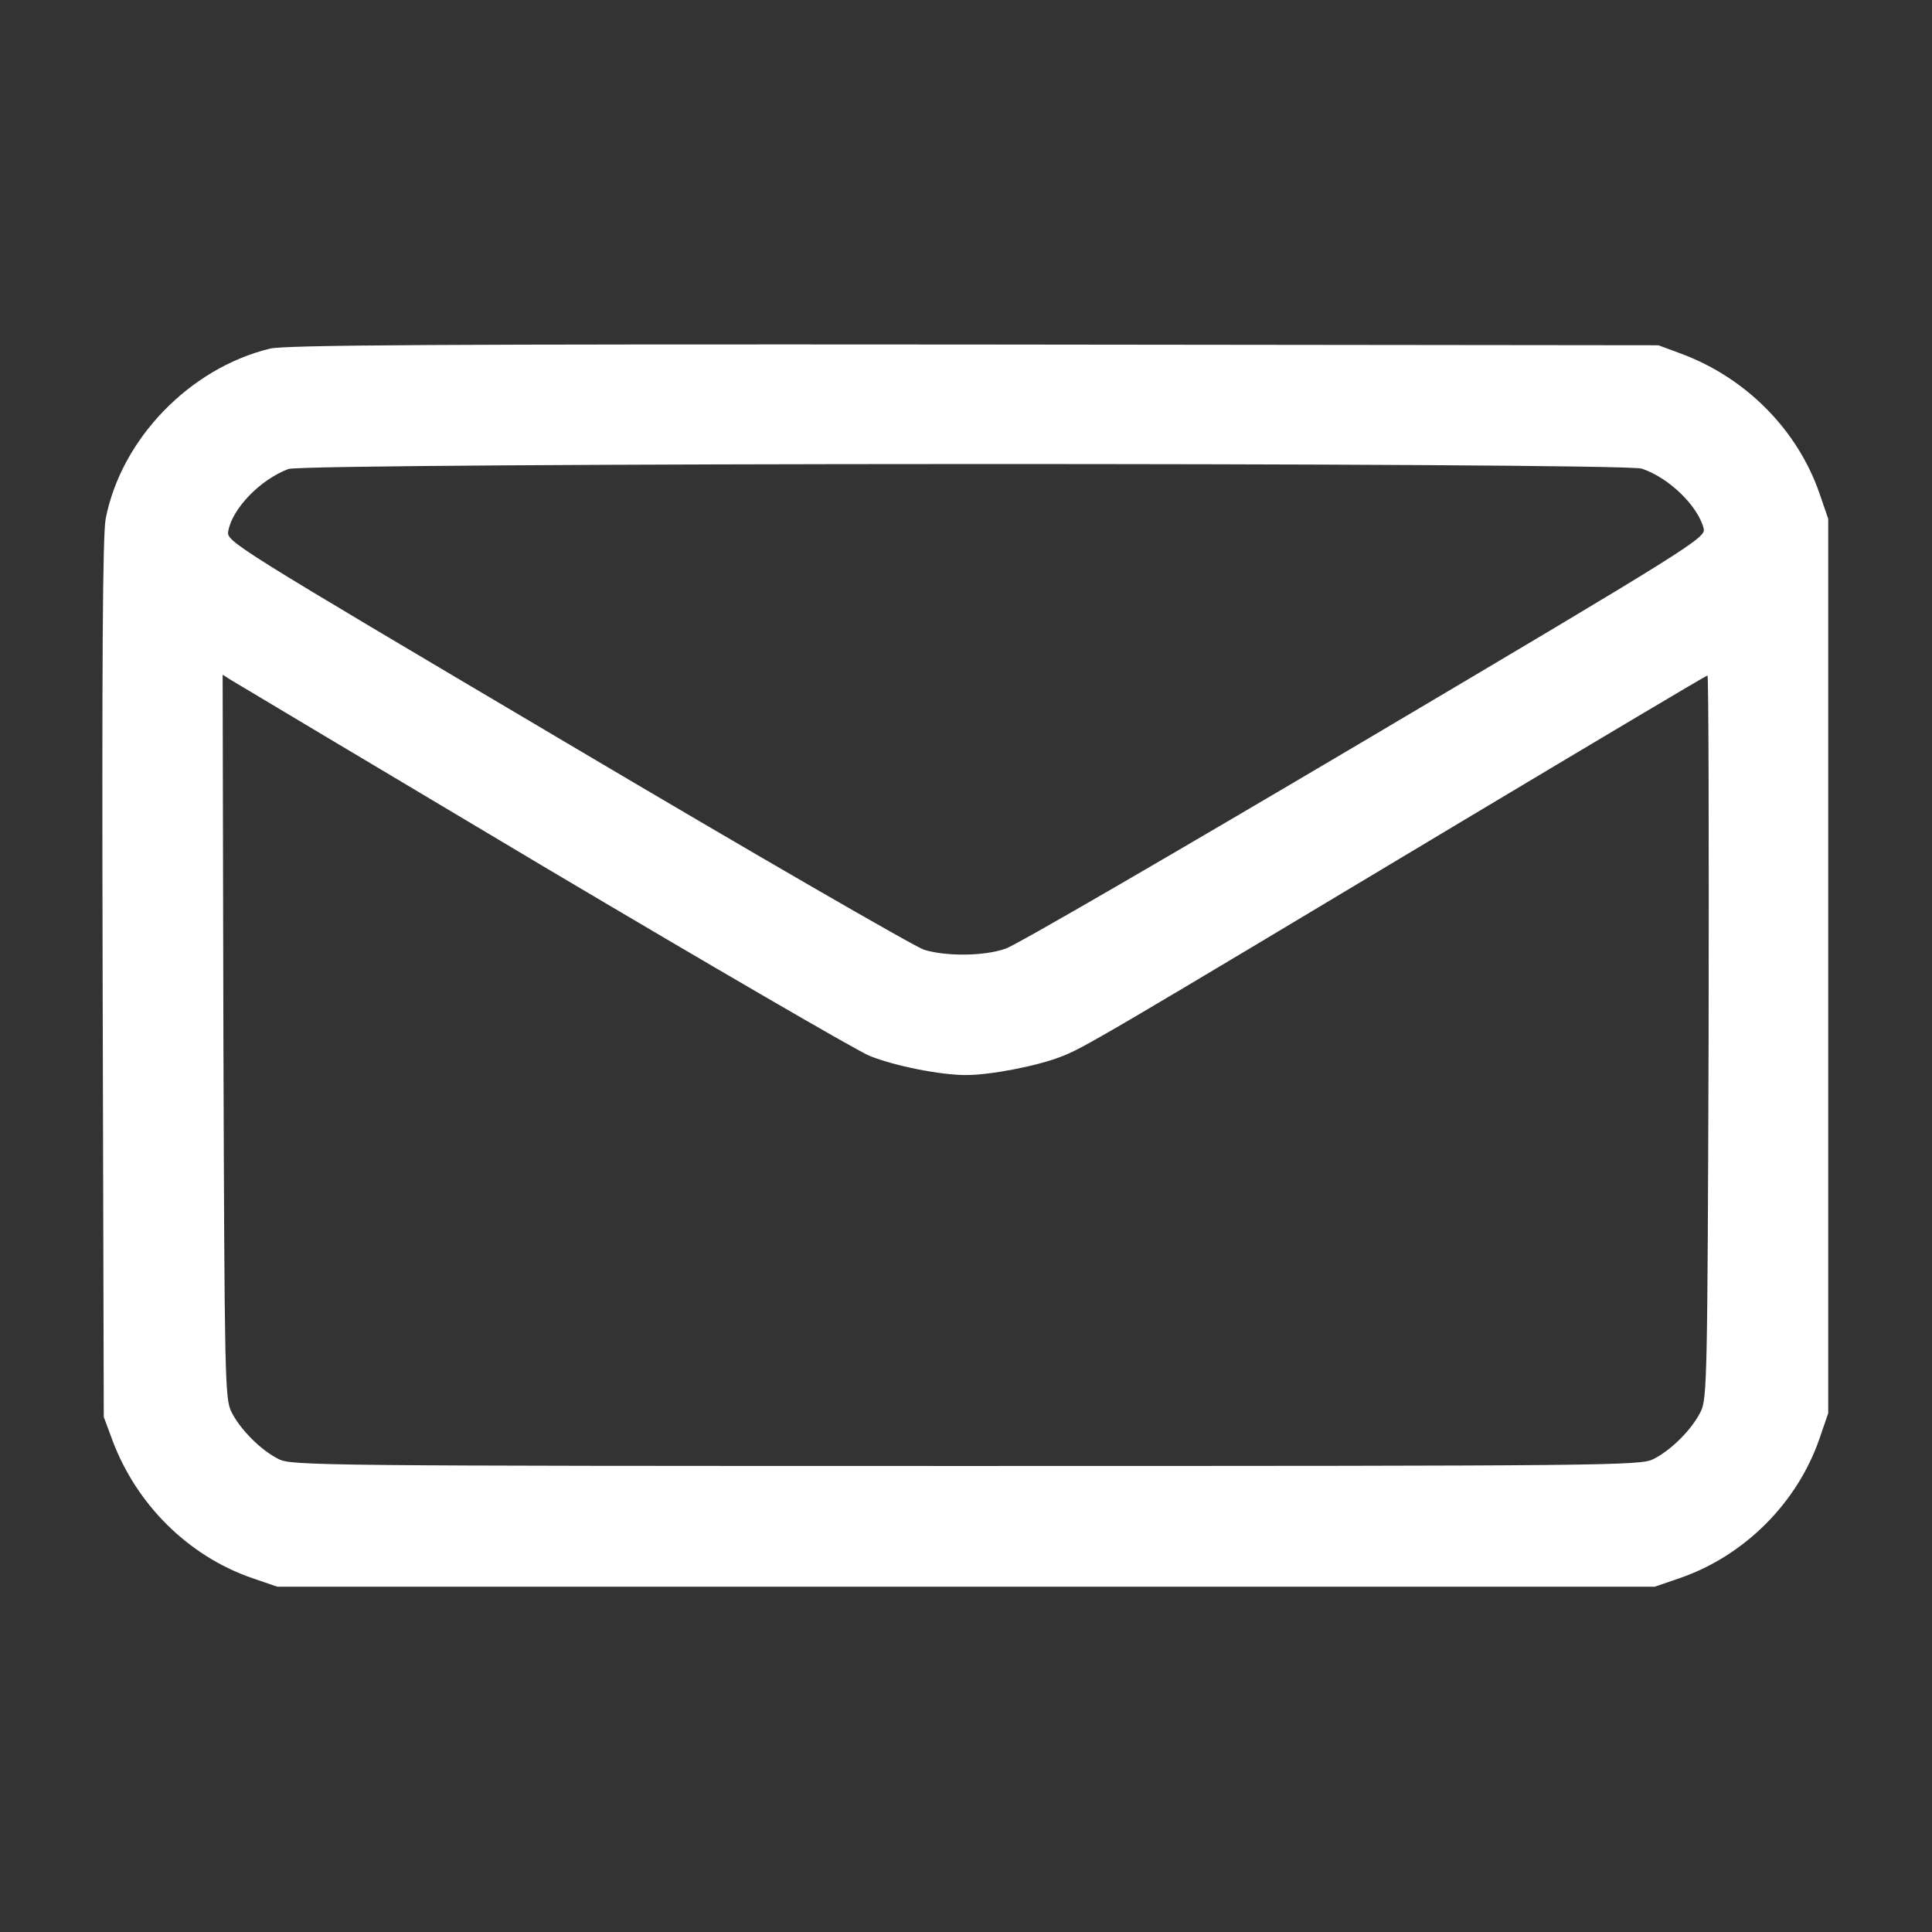
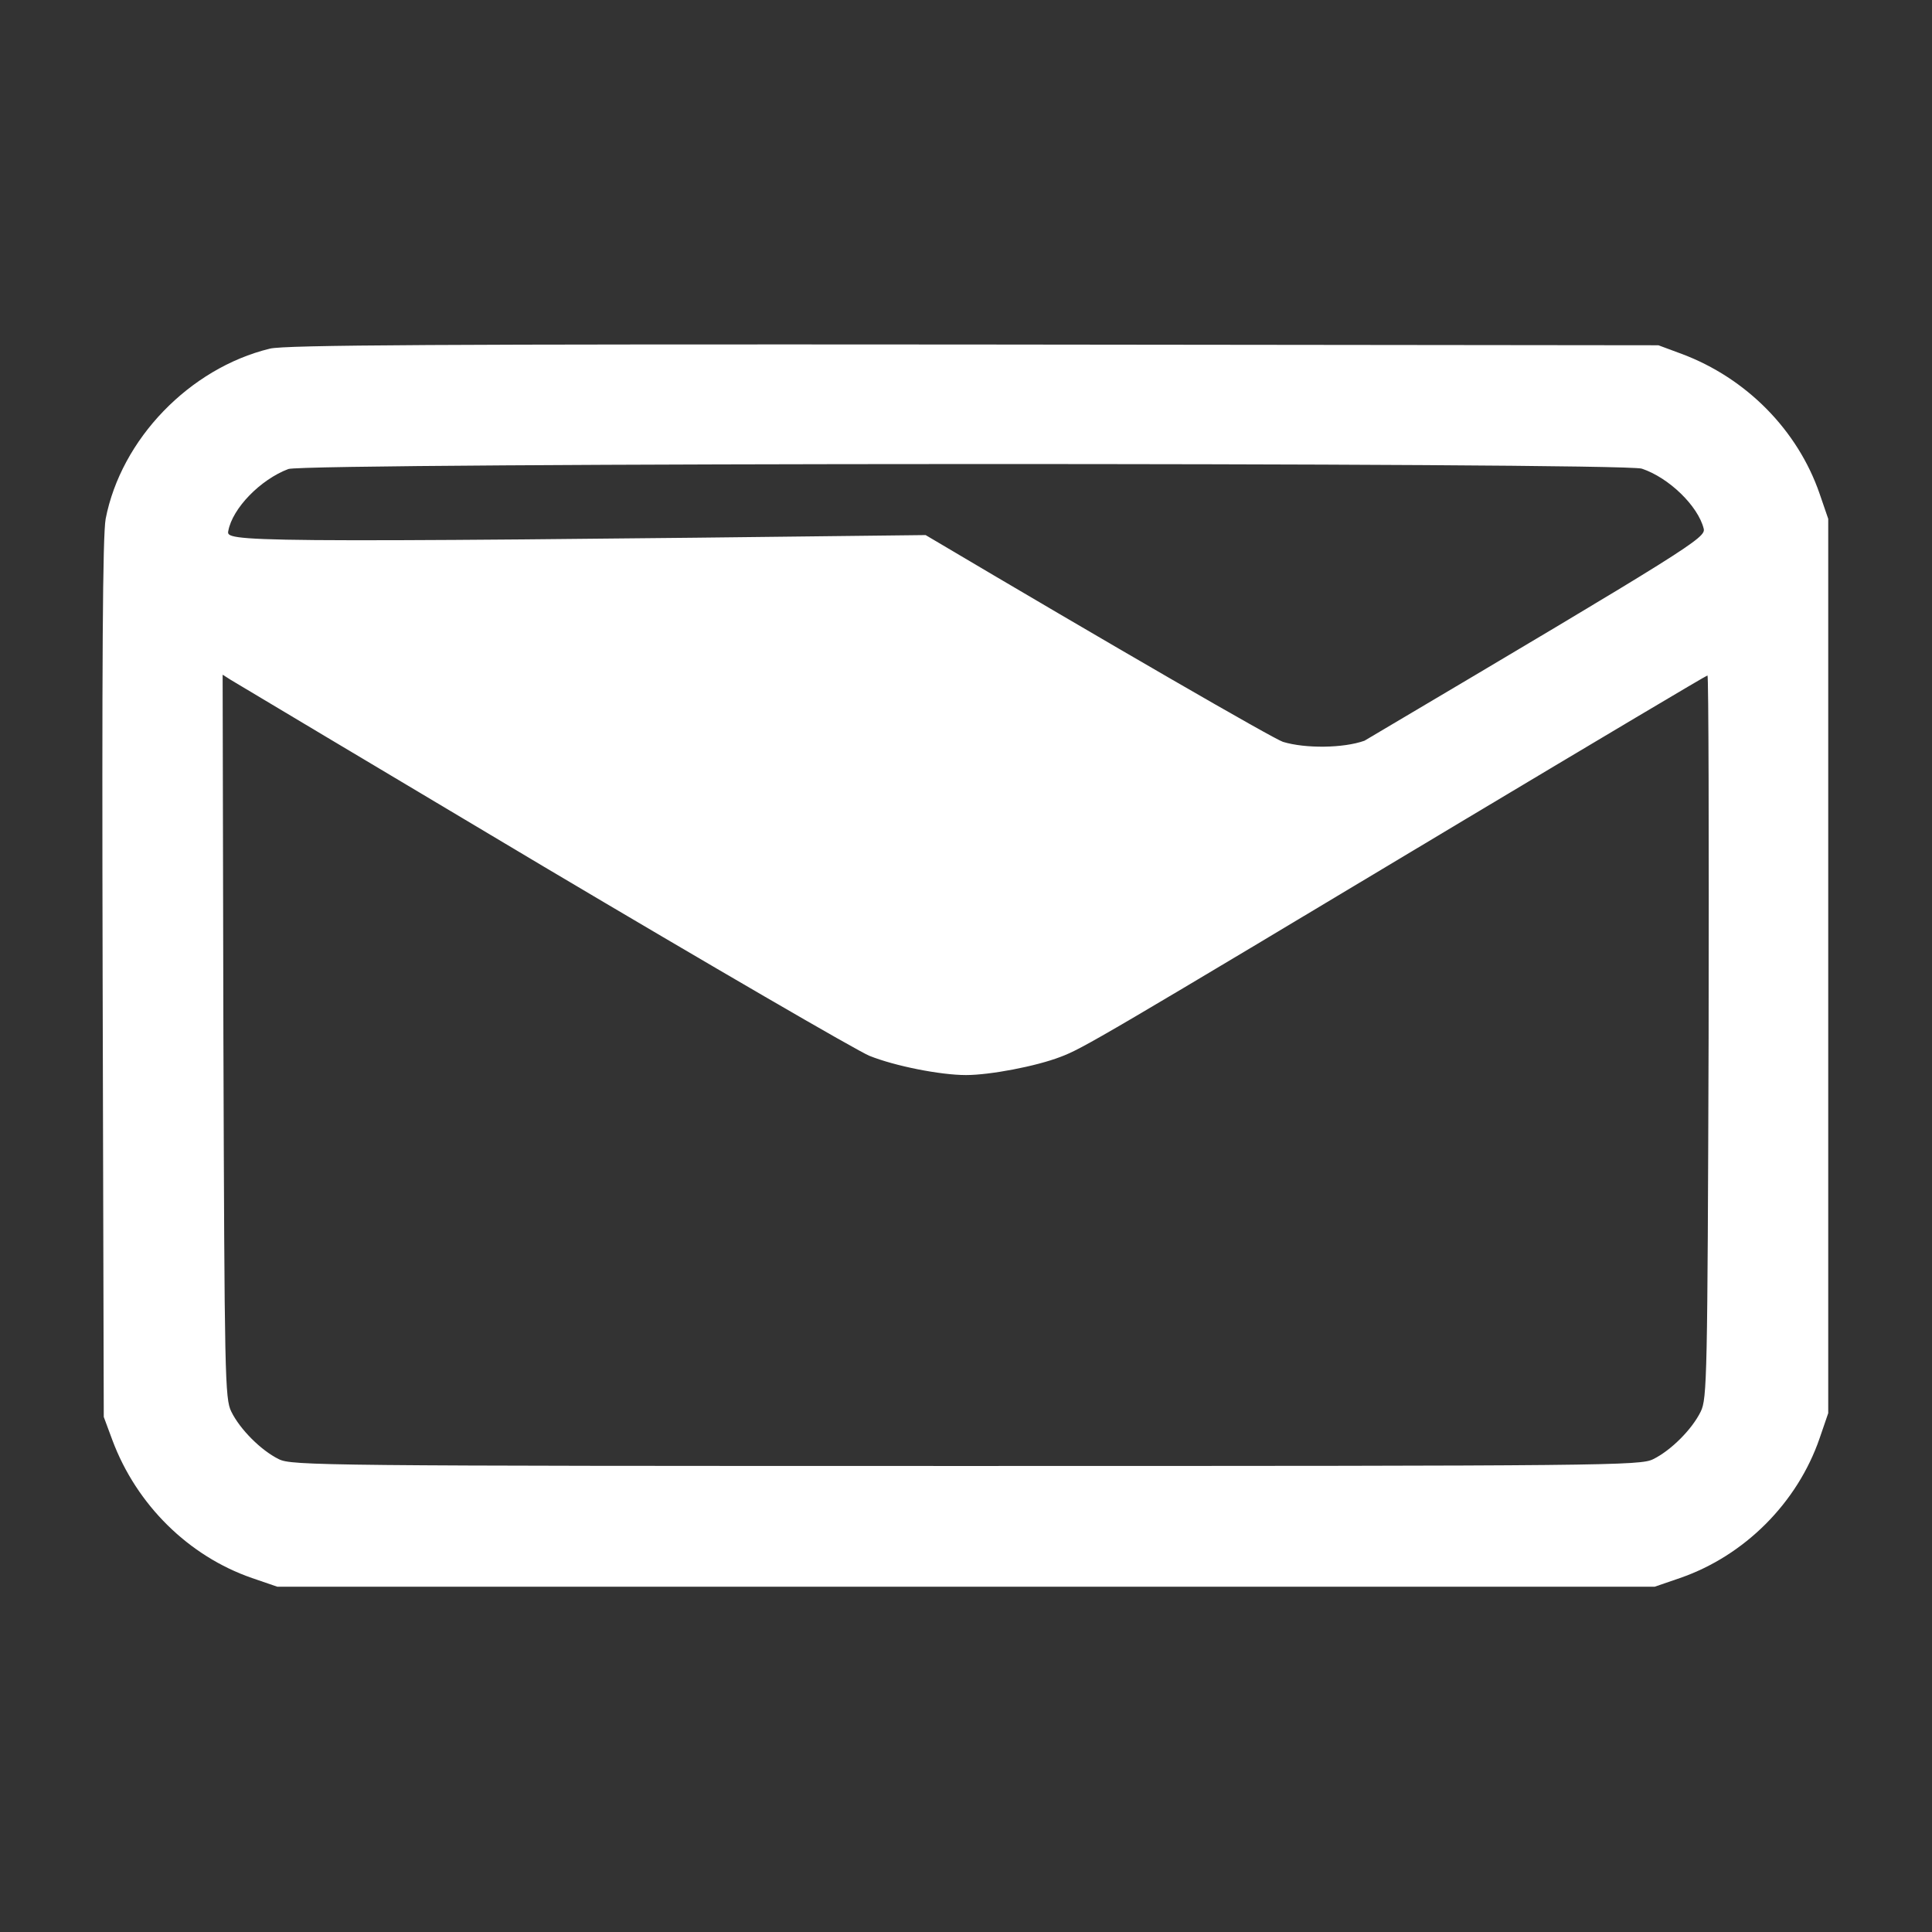
<svg xmlns="http://www.w3.org/2000/svg" version="1.1" id="Layer_1" x="0px" y="0px" width="512px" height="512px" viewBox="0 0 512 512" enable-background="new 0 0 512 512" xml:space="preserve">
  <rect x="0" y="0" width="512" height="512" fill="#333333" stroke="none" />
  <g transform="translate(0,512) scale(0.1,-0.1)">
-     <path fill="#FFFFFF" d="M715,4196C502.002,4143.999,321.001,3956,280,3745c-7.998-43.999-10-377.998-7.998-1220L275,1365   l22.998-62.002c64.004-170.996,202.002-307.002,370-365L735,915h1825h1825l67.002,22.998c170.996,59.004,310.996,199.004,370,370   L4845,1375v1185v1185l-22.998,67.002c-57.998,167.998-194.004,305.996-365,370L4395,4205l-1815,2.002   C1175,4207.998,753.999,4206,715,4196z M4350.996,3877.998c72.002-23.999,149.004-98.999,164.004-158.999   c5.996-23.999-30.996-47.998-899.004-561.997c-496.992-294.004-925-543.003-950.996-551.001   c-55.996-20-157.002-21.001-216.001-3.003c-25,8.003-451.001,254.004-946.997,548.003C607.998,3680,598.999,3685,605,3712.998   c11.001,60,85,136.001,158.999,164.004C807.998,3893.999,4302.001,3895,4350.996,3877.998z M1440,2823.999   c442.998-262.998,832.002-488.999,863.999-501.997c67.002-27.002,188.003-51.006,256.001-51.006c62.998,0,185,23.008,250,48.008   c59.004,21.992,107.998,50.996,1072.002,628.994c350.996,210,640,382.002,642.998,382.002s4.004-431.001,2.998-957.002   c-2.998-902.998-3.994-960-20.996-993.994c-22.998-47.002-79.004-103.008-126.006-126.006C4347.001,1235.996,4265,1235,2560,1235   s-1787.002,0.996-1821.001,17.998c-46.997,22.998-102.998,79.004-126.001,126.006c-16.997,33.994-17.998,90.996-20.996,995   L590,3332.002l22.002-14.004C625,3310,997.002,3087.998,1440,2823.999z" />
+     <path fill="#FFFFFF" d="M715,4196C502.002,4143.999,321.001,3956,280,3745c-7.998-43.999-10-377.998-7.998-1220L275,1365   l22.998-62.002c64.004-170.996,202.002-307.002,370-365L735,915h1825h1825l67.002,22.998c170.996,59.004,310.996,199.004,370,370   L4845,1375v1185v1185l-22.998,67.002c-57.998,167.998-194.004,305.996-365,370L4395,4205l-1815,2.002   C1175,4207.998,753.999,4206,715,4196z M4350.996,3877.998c72.002-23.999,149.004-98.999,164.004-158.999   c5.996-23.999-30.996-47.998-899.004-561.997c-55.996-20-157.002-21.001-216.001-3.003c-25,8.003-451.001,254.004-946.997,548.003C607.998,3680,598.999,3685,605,3712.998   c11.001,60,85,136.001,158.999,164.004C807.998,3893.999,4302.001,3895,4350.996,3877.998z M1440,2823.999   c442.998-262.998,832.002-488.999,863.999-501.997c67.002-27.002,188.003-51.006,256.001-51.006c62.998,0,185,23.008,250,48.008   c59.004,21.992,107.998,50.996,1072.002,628.994c350.996,210,640,382.002,642.998,382.002s4.004-431.001,2.998-957.002   c-2.998-902.998-3.994-960-20.996-993.994c-22.998-47.002-79.004-103.008-126.006-126.006C4347.001,1235.996,4265,1235,2560,1235   s-1787.002,0.996-1821.001,17.998c-46.997,22.998-102.998,79.004-126.001,126.006c-16.997,33.994-17.998,90.996-20.996,995   L590,3332.002l22.002-14.004C625,3310,997.002,3087.998,1440,2823.999z" />
  </g>
</svg>